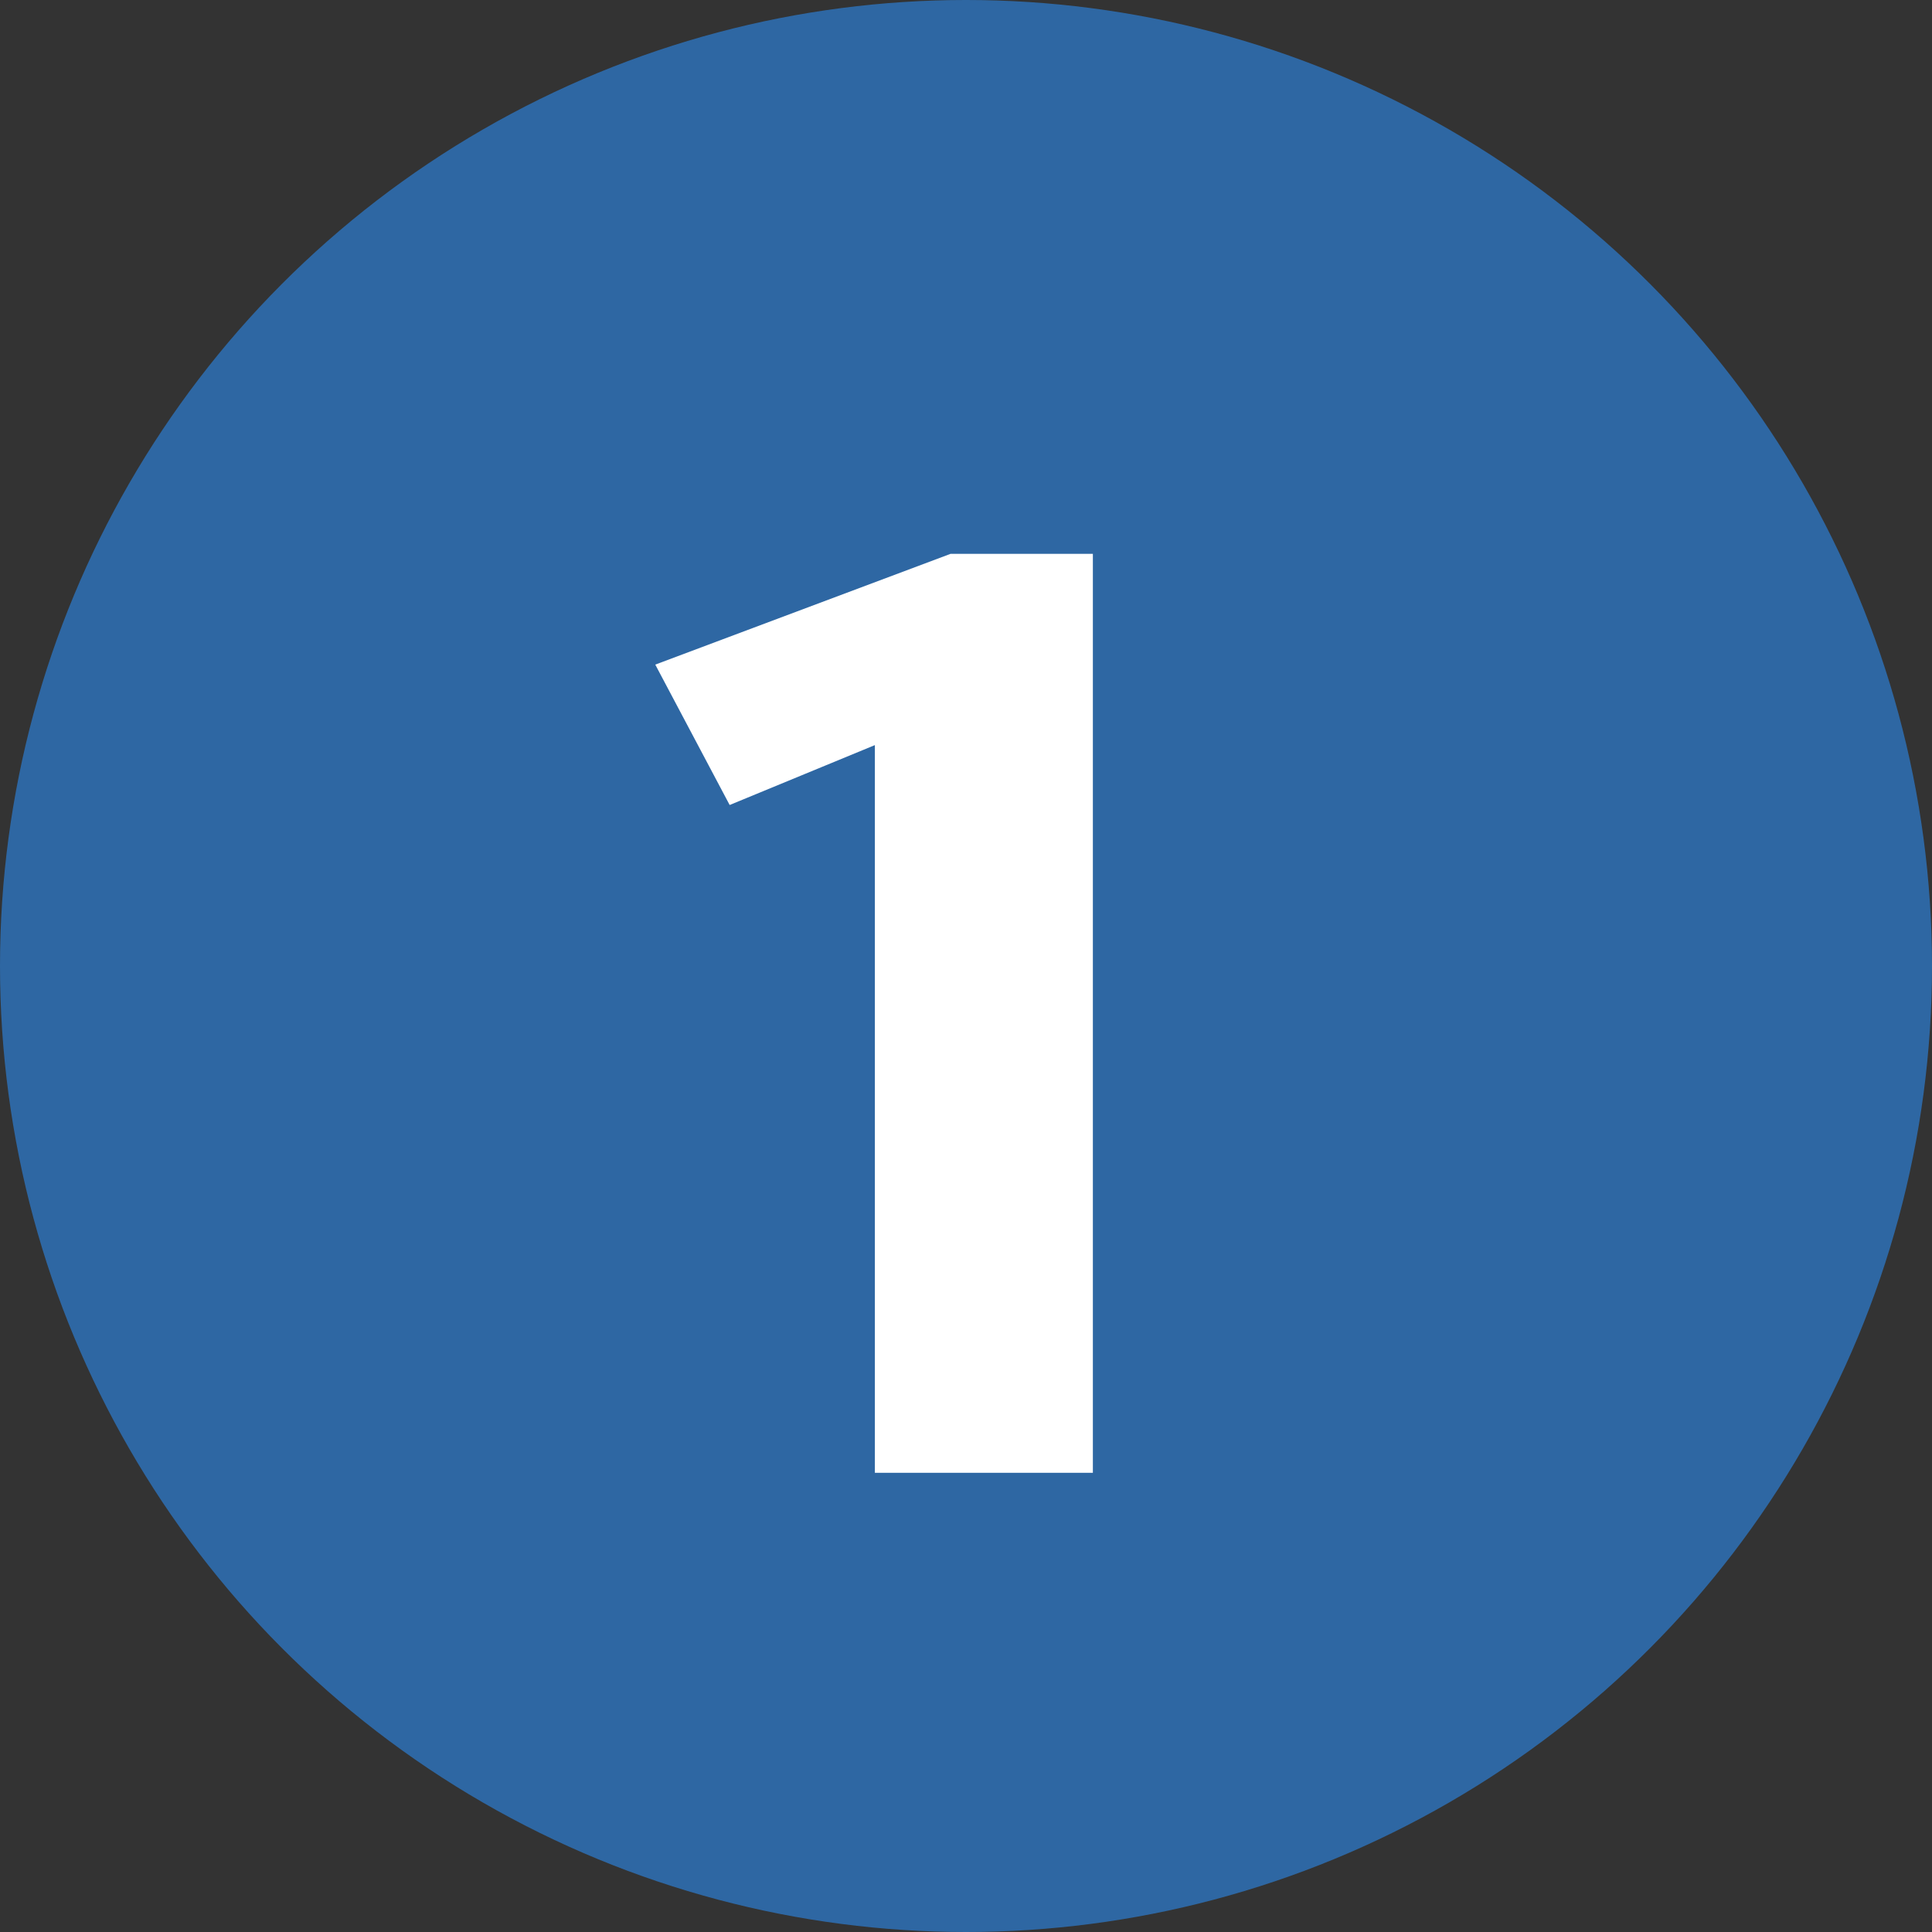
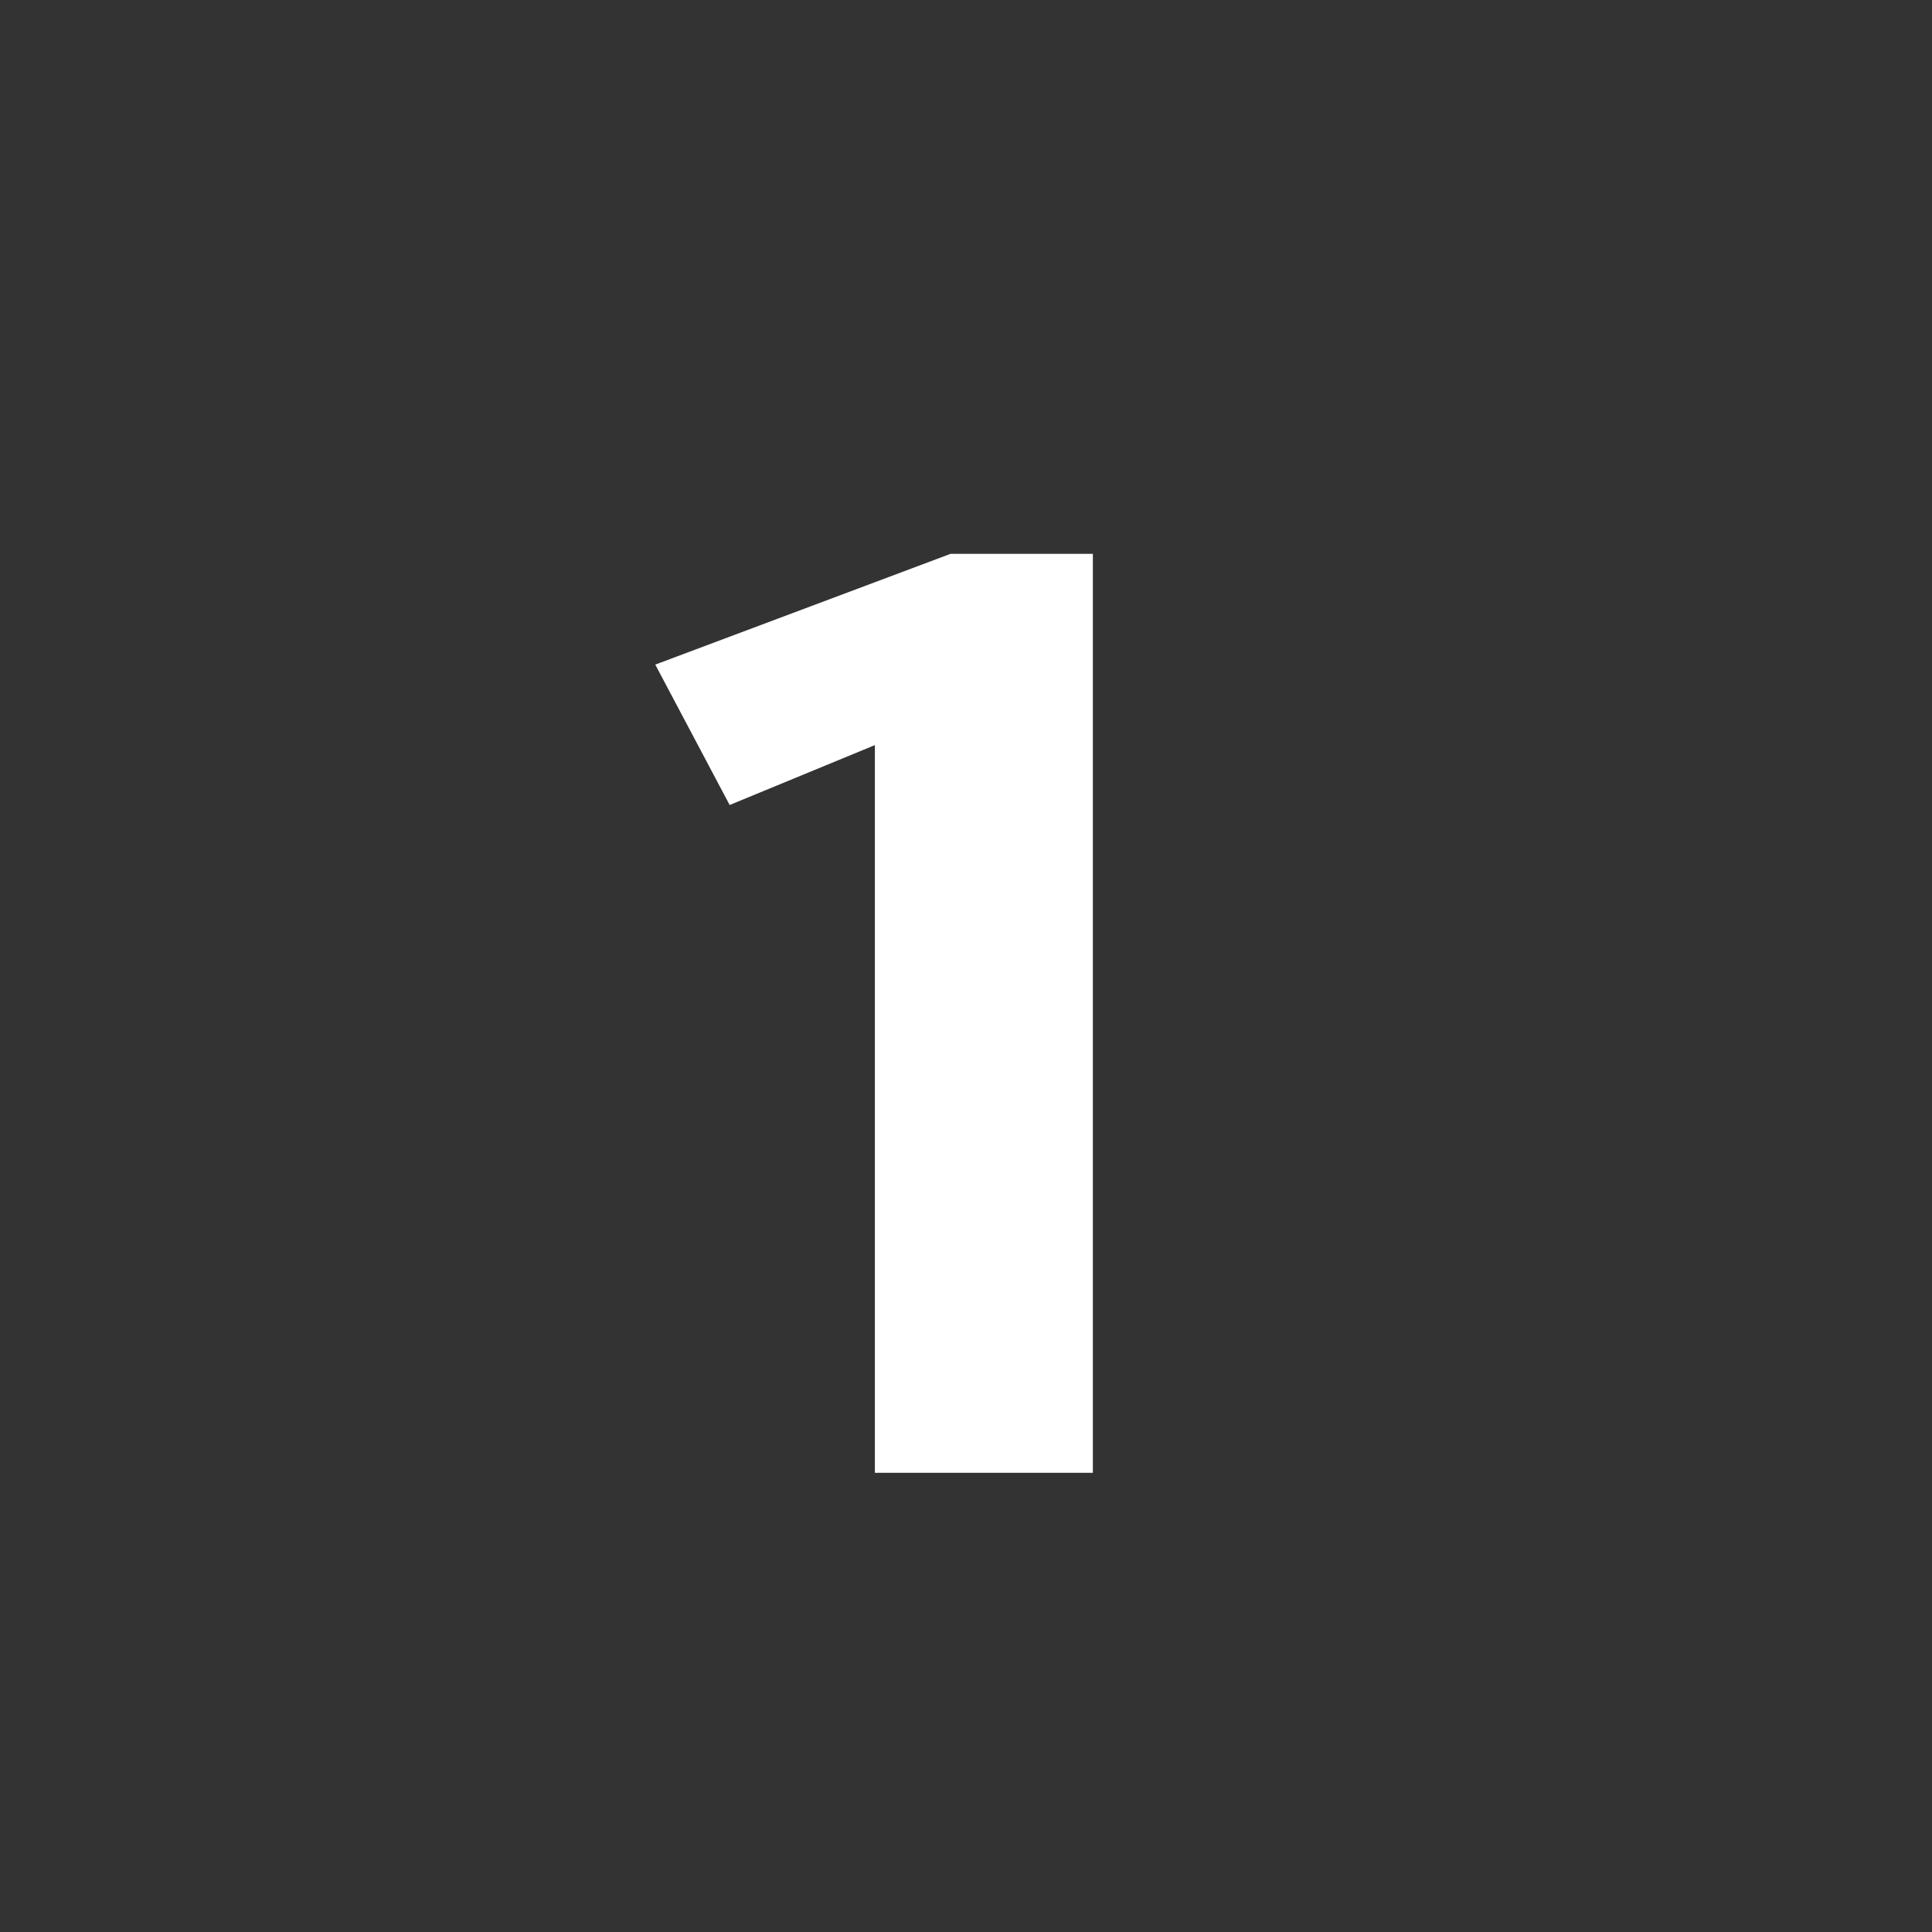
<svg xmlns="http://www.w3.org/2000/svg" viewBox="0 0 60 60">
  <rect x="0" y="0" width="60" height="60" fill="#333333" stroke="none" />
  <defs>
    <style>.cls-1{fill:#2e67a3;}.cls-2{fill:#fff;}</style>
  </defs>
  <g id="Layer_2" data-name="Layer 2">
    <g id="文字">
-       <circle class="cls-1" cx="30" cy="30" r="30" />
      <path class="cls-2" d="M27.17,23.14,22.66,25l-2.31-4.36,9.17-3.44h4.42V45.74H27.17Z" />
    </g>
  </g>
</svg>